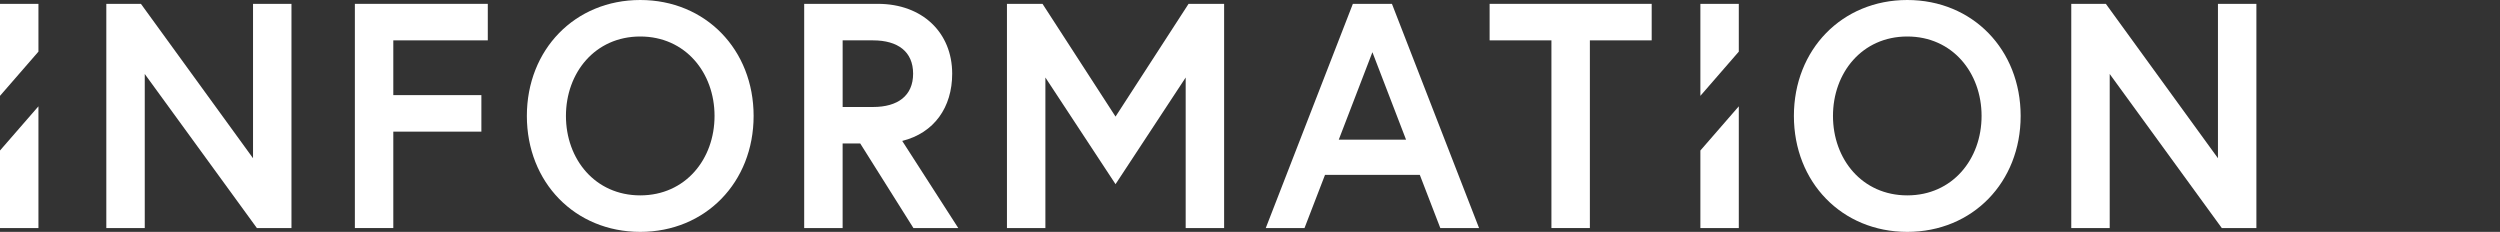
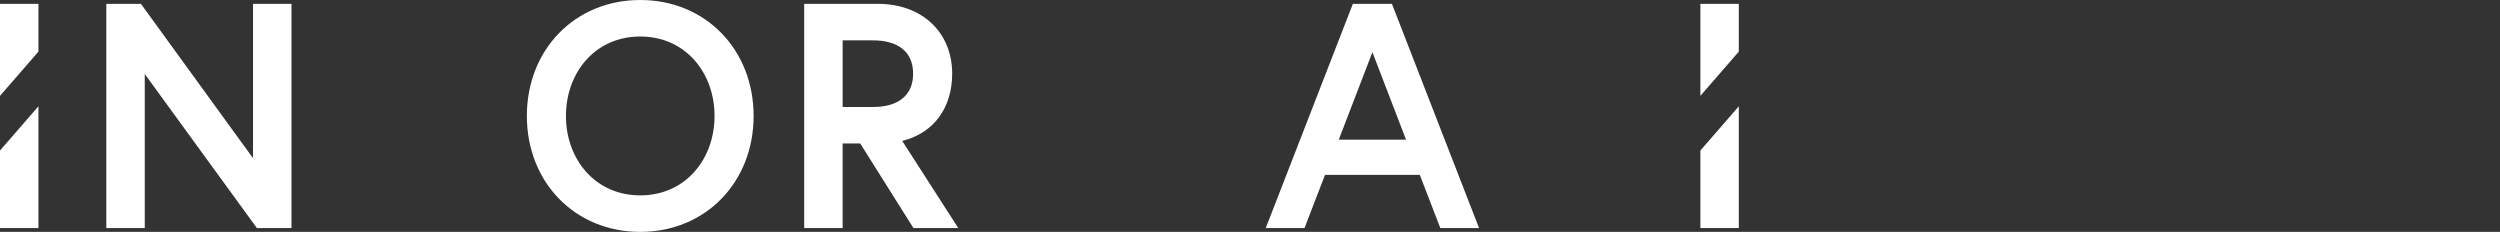
<svg xmlns="http://www.w3.org/2000/svg" viewBox="0 0 1533.6 142.25">
  <rect x="0" y="0" width="1533.6" height="142.25" fill="#333333" stroke="none" />
  <g fill="#fff">
    <path d="m86.45 2.36 68.77 94.7v-94.7h23.58v137.53h-21.22l-68.78-94.5v94.5h-23.58v-137.53h21.22z" />
-     <path d="m241.27 58.35h54.03v22.4h-54.03v59.14h-23.58v-137.53h81.54v22.4h-57.96v33.6z" />
    <path d="m462.3 71.12c0 40.67-29.47 71.12-69.55 71.12s-69.55-30.45-69.55-71.12 29.47-71.12 69.55-71.12 69.55 30.45 69.55 71.12zm-23.97 0c0-26.52-17.88-48.73-45.58-48.73s-45.58 22.2-45.58 48.73 17.88 48.73 45.58 48.73 45.58-22.2 45.58-48.73z" />
    <path d="m493.34 2.36h45.19c27.31 0 45.58 17.68 45.58 42.83 0 20.63-11 36.35-30.65 41.26l34.38 53.44h-27.51l-32.62-51.87h-10.81v51.87h-23.58v-137.53zm66.8 42.83c0-13.56-9.43-20.43-24.56-20.43h-18.67v40.87h18.67c15.13 0 24.56-6.88 24.56-20.43z" />
-     <path d="m639.52 2.36 44.79 69.16 44.8-69.16h21.81v137.53h-23.58v-92.34l-43.03 65.43-43.03-65.43v92.34h-23.58v-137.53h21.81z" />
    <path d="m829.9 2.36h23.97l53.44 137.53h-23.77l-12.57-32.61h-58.16l-12.57 32.61h-23.77zm-8.64 83.3h41.26l-20.63-53.64z" />
-     <path d="m951.71 24.76h-37.92v-22.4h99.42v22.4h-37.92v115.13h-23.58z" />
-     <path d="m1239.55 71.12c0 40.67-29.47 71.12-69.55 71.12s-69.55-30.45-69.55-71.12 29.47-71.12 69.55-71.12 69.55 30.45 69.55 71.12zm-23.97 0c0-26.52-17.88-48.73-45.58-48.73s-45.58 22.2-45.58 48.73 17.88 48.73 45.58 48.73 45.58-22.2 45.58-48.73z" />
-     <path d="m1291.81 2.36 68.77 94.7v-94.7h23.58v137.53h-21.22l-68.76-94.5v94.5h-23.58v-137.53h21.22z" />
    <path d="m23.58 31.67v-29.31h-23.58v56.44z" />
    <path d="m0 92.33v47.56h23.58v-74.68z" />
    <path d="m1066.65 31.67v-29.31h-23.57v56.44z" />
    <path d="m1043.08 92.33v47.56h23.57v-74.68z" />
  </g>
  <path d="m1384.6 2.38h149v138h-149z" fill="none" />
</svg>